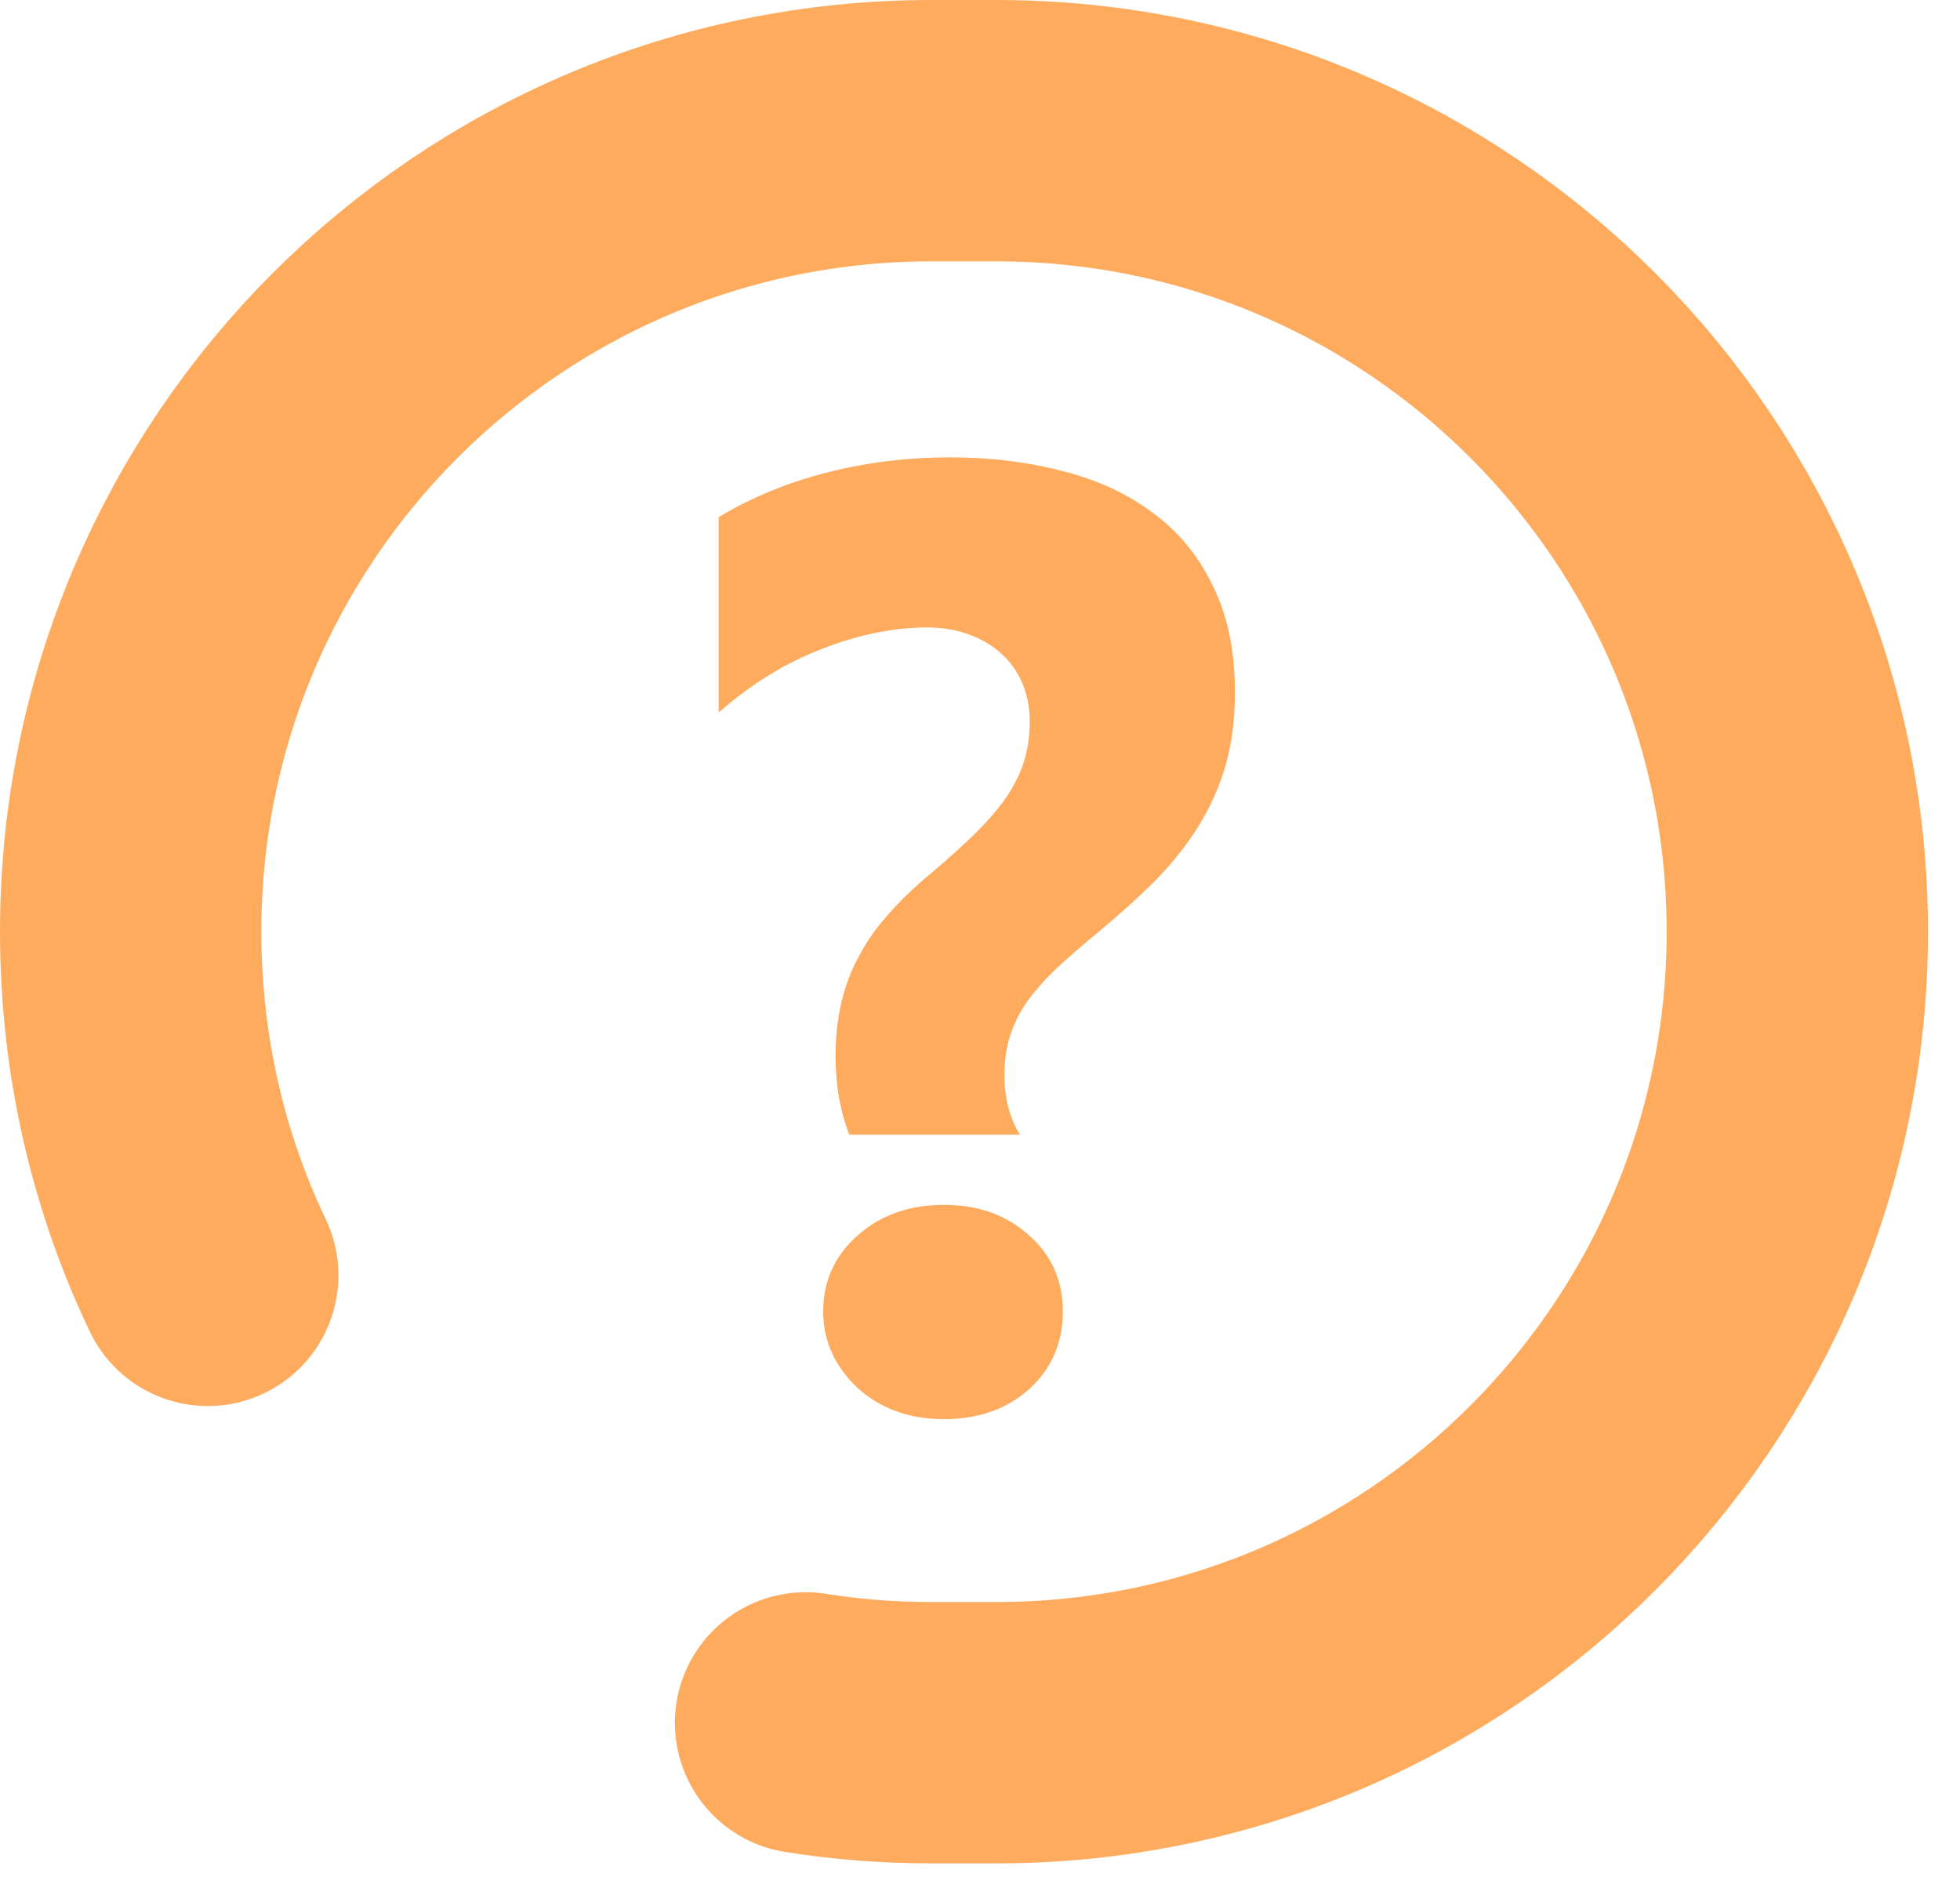
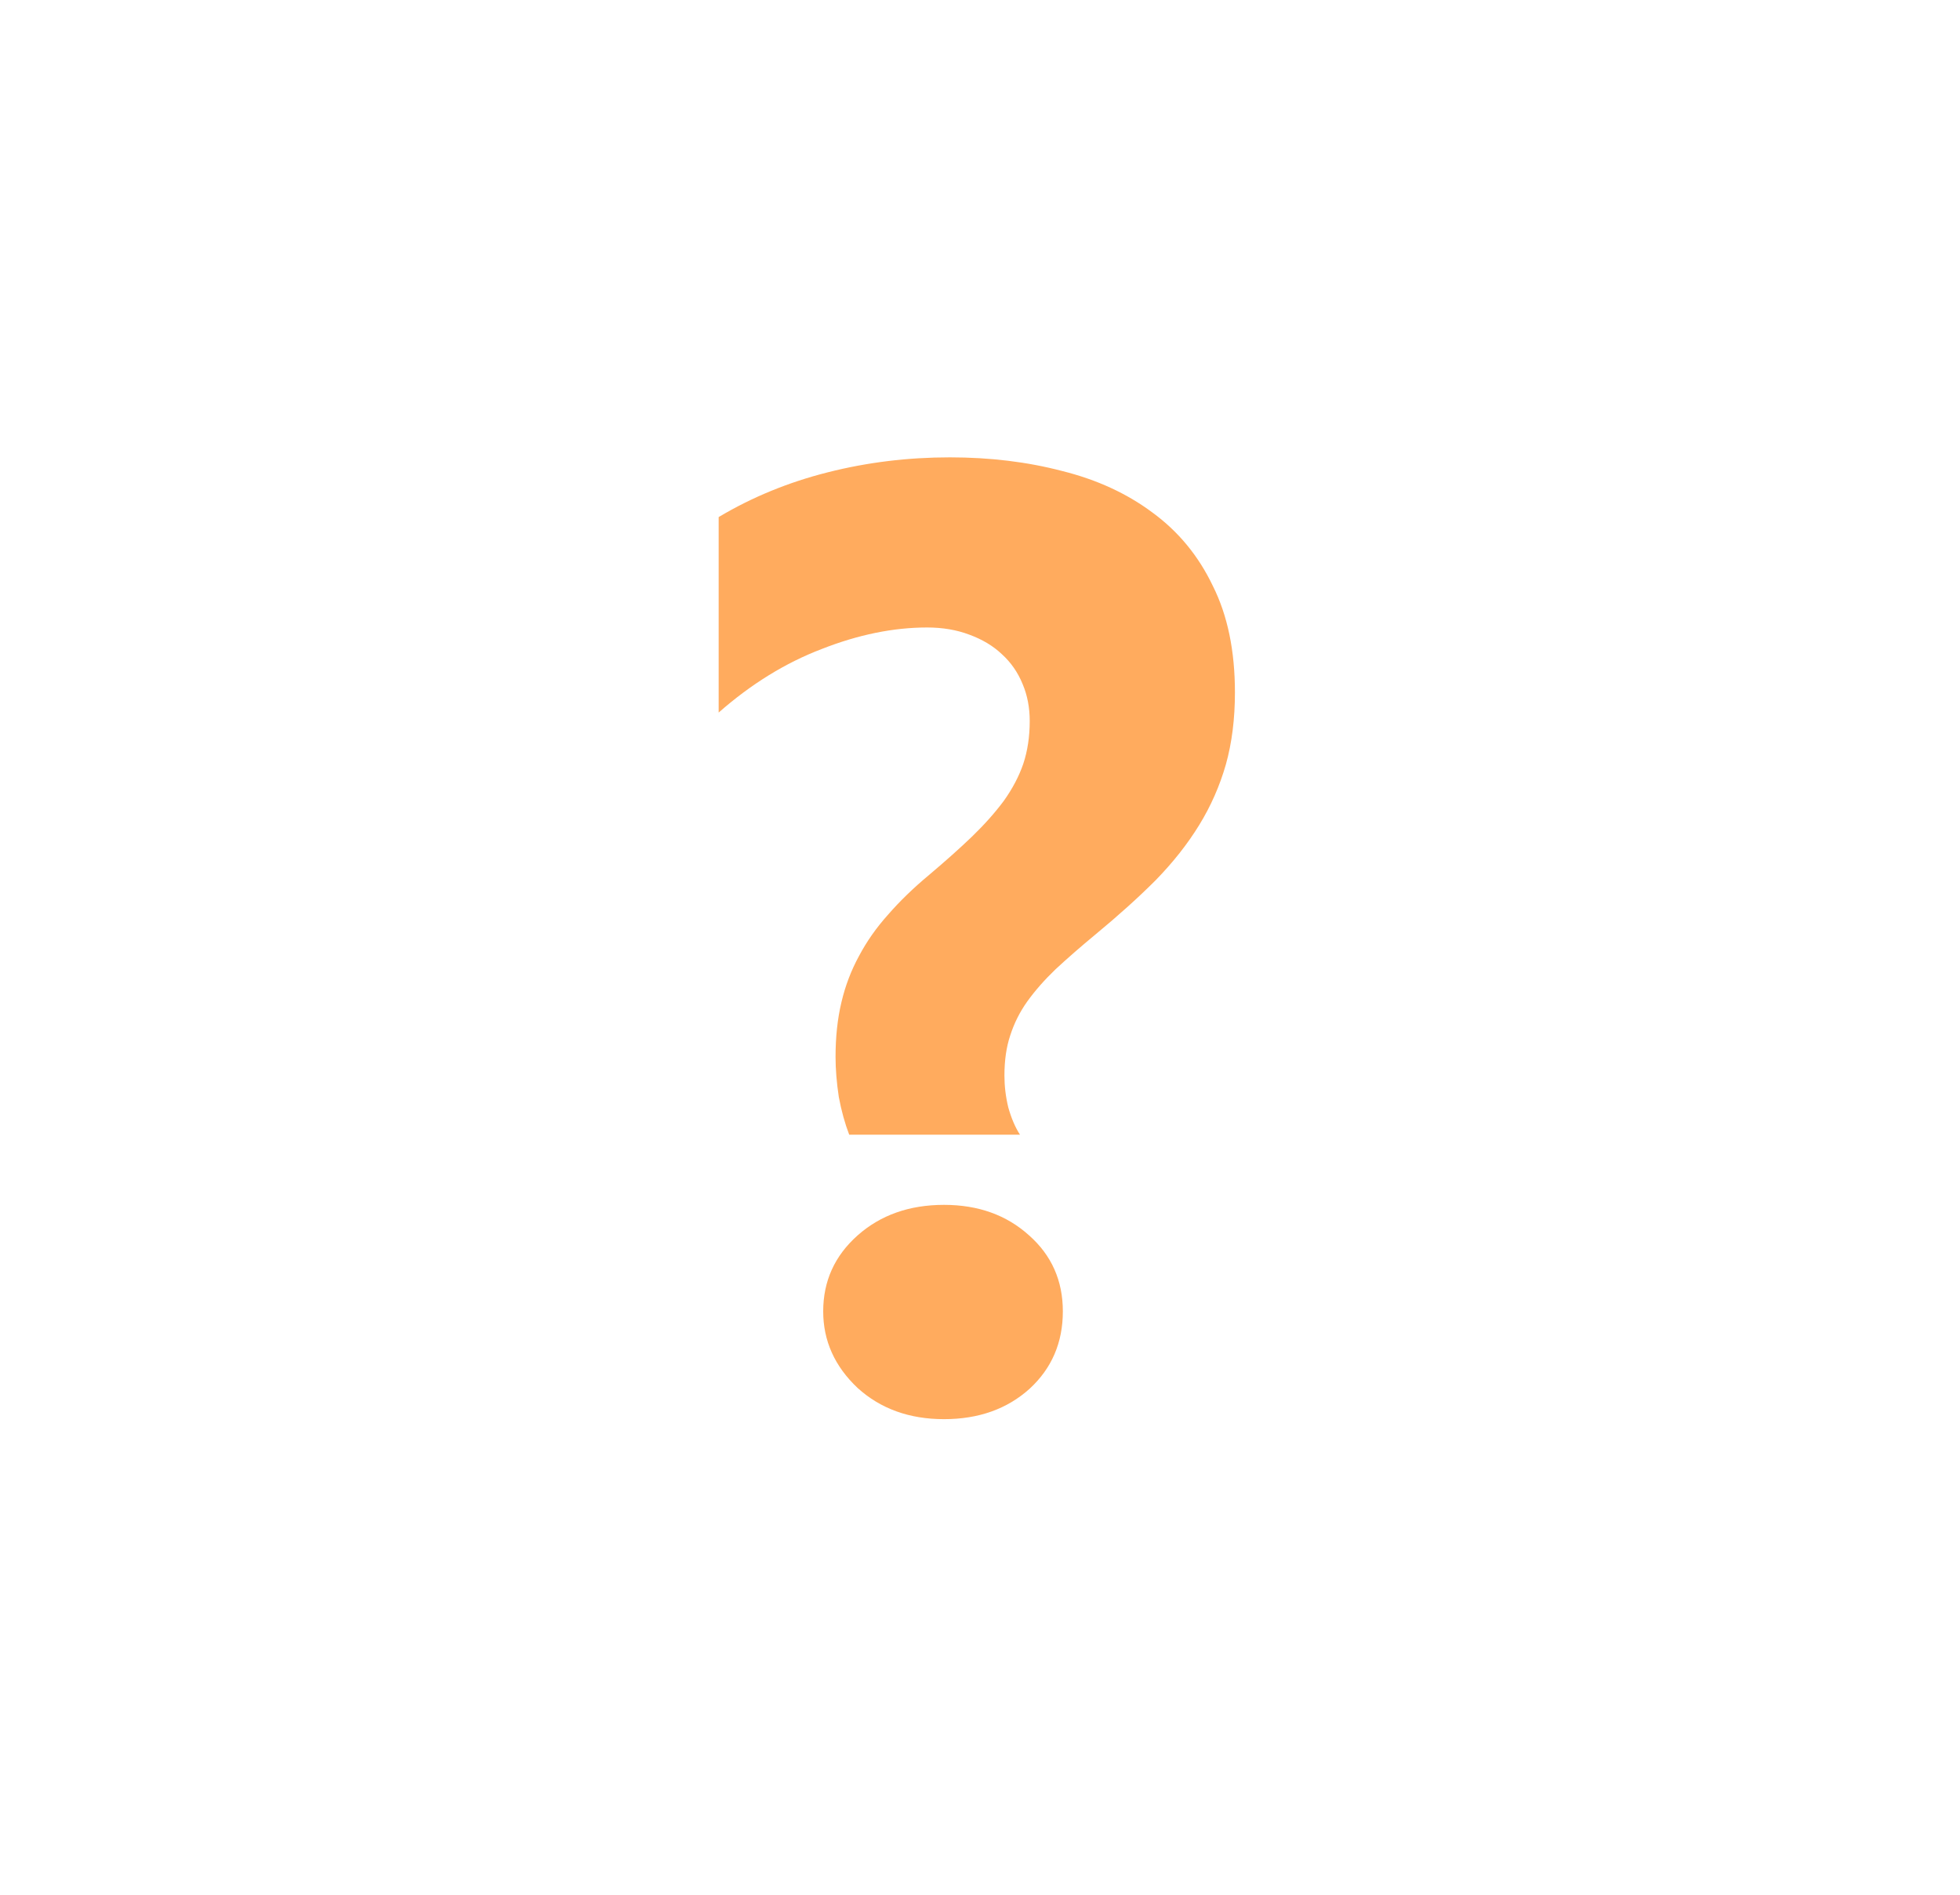
<svg xmlns="http://www.w3.org/2000/svg" width="30" height="29" viewBox="0 0 30 29" fill="none">
-   <path d="M3.18 19.52C2.42 17.93 2 16.14 2 14.26C2 7.49 7.49 2 14.26 2H15.25C22.02 2 27.51 7.49 27.51 14.26C27.51 21.03 22.02 26.52 15.25 26.52H14.26C13.6 26.52 12.96 26.47 12.33 26.37" stroke="#FFAB5E" stroke-width="4" stroke-linecap="round" stroke-linejoin="round" />
  <path d="M12.998 17.367C12.932 17.195 12.879 17.003 12.839 16.791C12.806 16.572 12.789 16.367 12.789 16.175C12.789 15.87 12.819 15.591 12.879 15.34C12.938 15.088 13.028 14.853 13.147 14.634C13.266 14.409 13.415 14.197 13.594 13.998C13.773 13.792 13.982 13.59 14.221 13.391C14.472 13.179 14.691 12.984 14.877 12.805C15.069 12.619 15.231 12.437 15.364 12.258C15.496 12.073 15.596 11.884 15.662 11.692C15.728 11.493 15.761 11.274 15.761 11.036C15.761 10.83 15.725 10.641 15.652 10.469C15.579 10.29 15.473 10.138 15.334 10.012C15.201 9.886 15.036 9.787 14.837 9.714C14.645 9.641 14.429 9.604 14.191 9.604C13.674 9.604 13.137 9.714 12.581 9.932C12.024 10.144 11.497 10.469 11 10.906V7.914C11.51 7.61 12.067 7.381 12.67 7.229C13.273 7.076 13.896 7 14.539 7C15.155 7 15.728 7.07 16.258 7.209C16.788 7.341 17.249 7.553 17.64 7.845C18.038 8.136 18.346 8.511 18.564 8.968C18.79 9.419 18.902 9.962 18.902 10.598C18.902 11.002 18.856 11.37 18.763 11.702C18.67 12.026 18.535 12.335 18.356 12.626C18.177 12.918 17.955 13.199 17.69 13.471C17.425 13.736 17.12 14.011 16.775 14.296C16.543 14.488 16.338 14.667 16.159 14.833C15.987 14.998 15.841 15.164 15.722 15.33C15.609 15.489 15.523 15.661 15.463 15.847C15.403 16.026 15.374 16.231 15.374 16.463C15.374 16.622 15.393 16.784 15.433 16.95C15.48 17.116 15.539 17.255 15.612 17.367H12.998ZM14.449 21.721C13.919 21.721 13.478 21.562 13.127 21.244C12.776 20.913 12.6 20.522 12.6 20.071C12.6 19.607 12.776 19.22 13.127 18.908C13.478 18.597 13.919 18.441 14.449 18.441C14.973 18.441 15.407 18.597 15.751 18.908C16.096 19.213 16.268 19.601 16.268 20.071C16.268 20.548 16.099 20.942 15.761 21.254C15.417 21.565 14.979 21.721 14.449 21.721Z" fill="#FFAB5E" />
</svg>